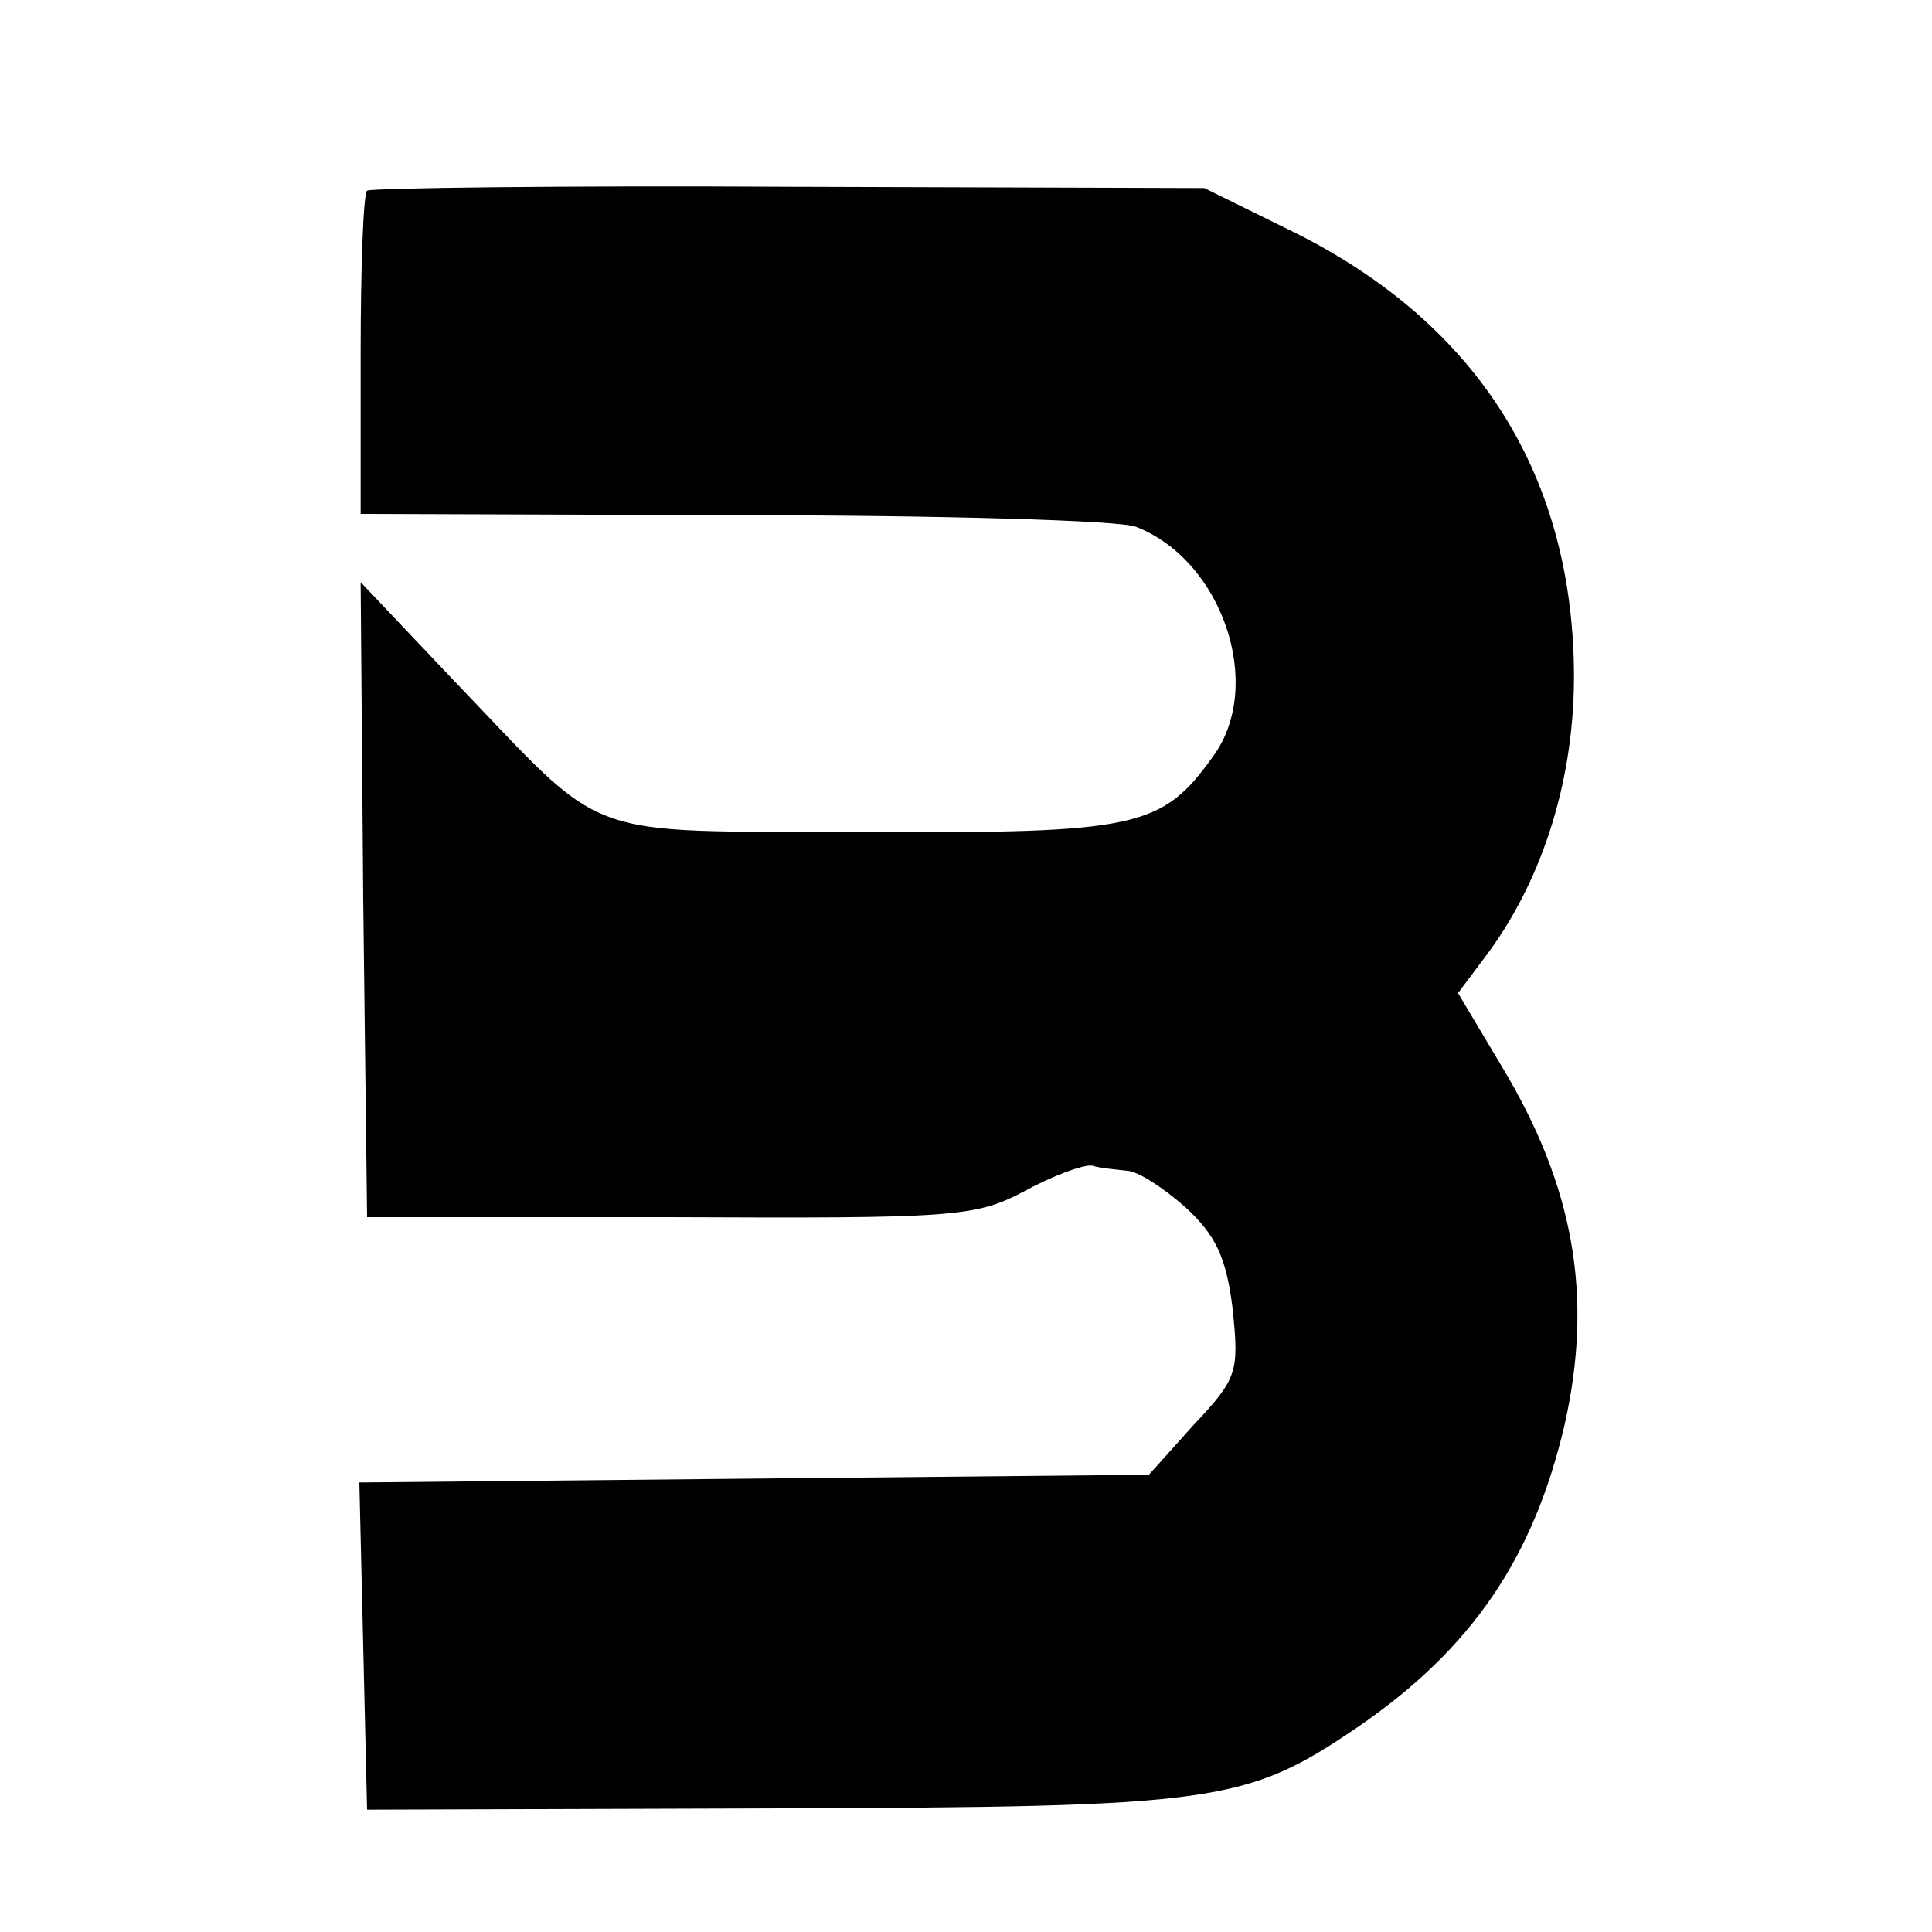
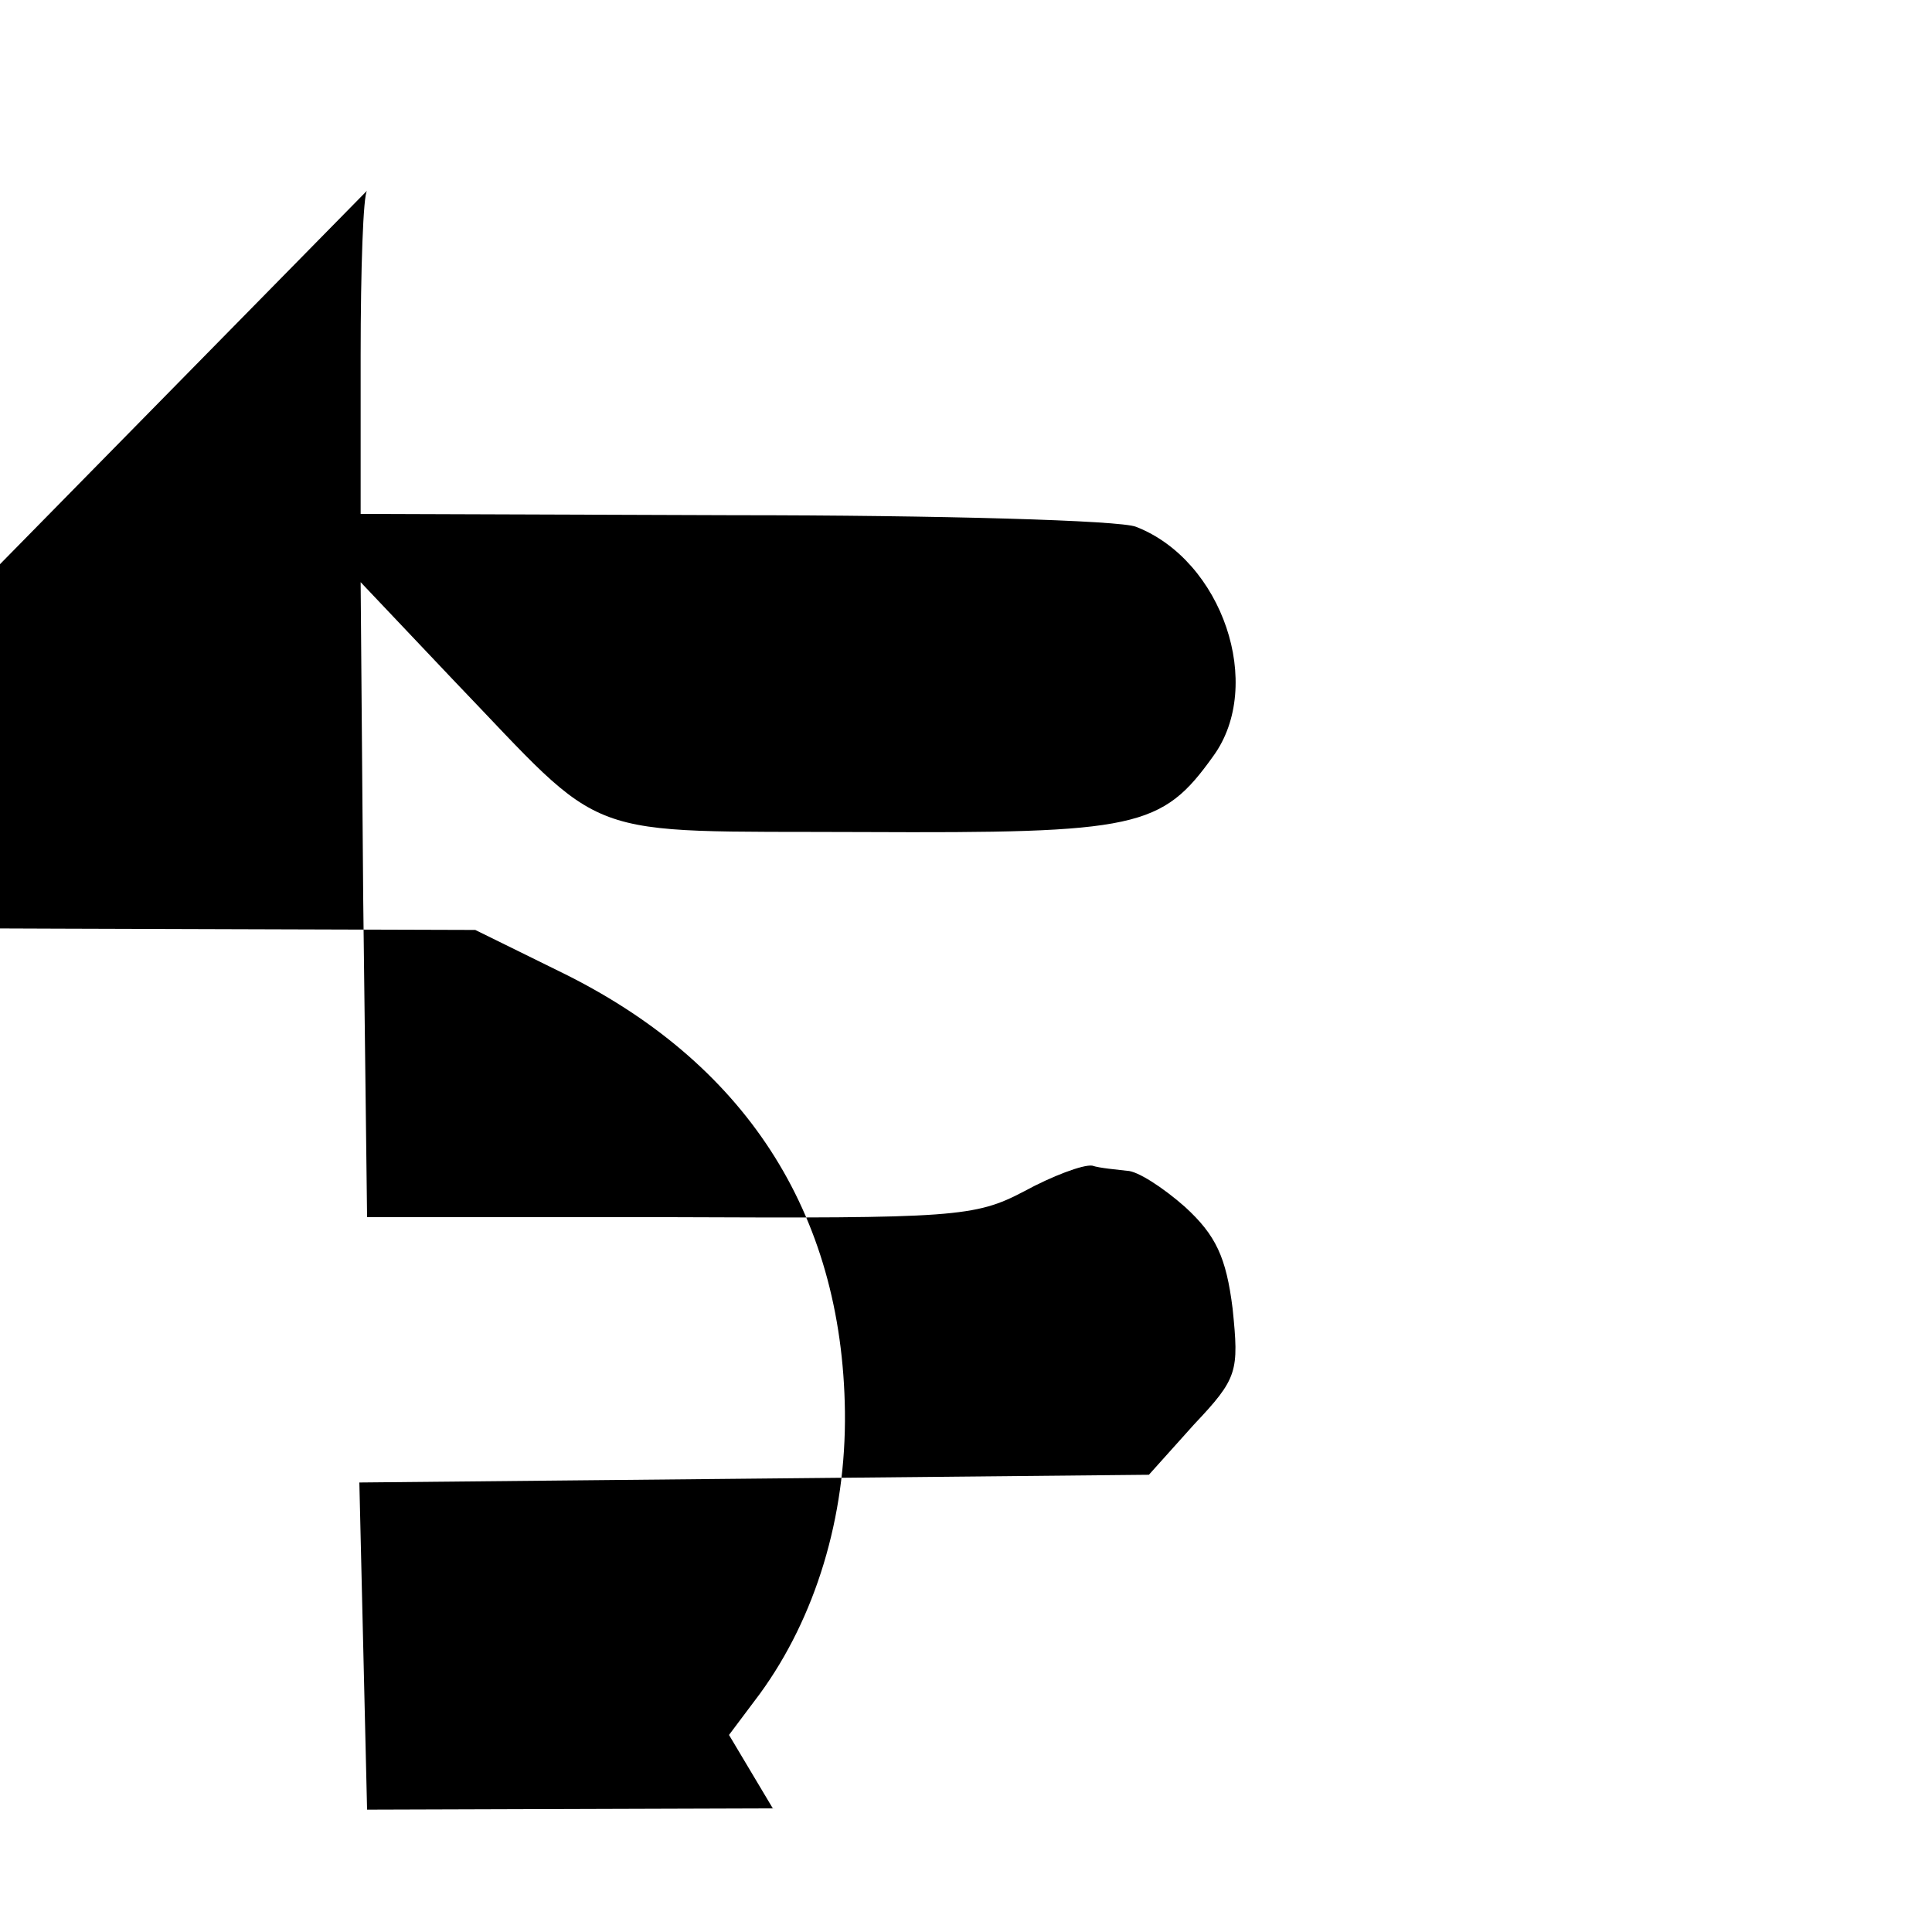
<svg xmlns="http://www.w3.org/2000/svg" version="1.0" width="150pt" height="150pt" viewBox="0 0 150 150" preserveAspectRatio="xMidYMid meet">
  <g transform="translate(0,150) scale(0.1,-0.1)" fill="#000000" stroke="none">
-     <path d="M285 1352 c-3 -3 -5 -61 -5 -128 l0 -123 290 -1 c159 0 300 -4 312 -9 67 -26 100 -123 60 -178 -40 -56 -59 -60 -272 -59 -224 1 -196 -9 -318 118 l-72 76 2 -246 3 -247 235 0 c221 -1 237 0 275 20 22 12 46 21 53 20 6 -2 19 -3 27 -4 8 0 28 -13 45 -28 24 -22 32 -39 37 -79 5 -49 4 -54 -30 -90 l-35 -39 -307 -3 -306 -3 3 -127 3 -127 315 1 c345 1 367 4 454 63 89 61 137 132 161 236 22 99 7 184 -49 277 l-34 57 24 32 c43 59 67 137 66 219 -2 155 -78 272 -222 342 l-65 32 -323 1 c-177 1 -324 -1 -327 -3z" />
+     <path d="M285 1352 c-3 -3 -5 -61 -5 -128 l0 -123 290 -1 c159 0 300 -4 312 -9 67 -26 100 -123 60 -178 -40 -56 -59 -60 -272 -59 -224 1 -196 -9 -318 118 l-72 76 2 -246 3 -247 235 0 c221 -1 237 0 275 20 22 12 46 21 53 20 6 -2 19 -3 27 -4 8 0 28 -13 45 -28 24 -22 32 -39 37 -79 5 -49 4 -54 -30 -90 l-35 -39 -307 -3 -306 -3 3 -127 3 -127 315 1 l-34 57 24 32 c43 59 67 137 66 219 -2 155 -78 272 -222 342 l-65 32 -323 1 c-177 1 -324 -1 -327 -3z" />
  </g>
</svg>